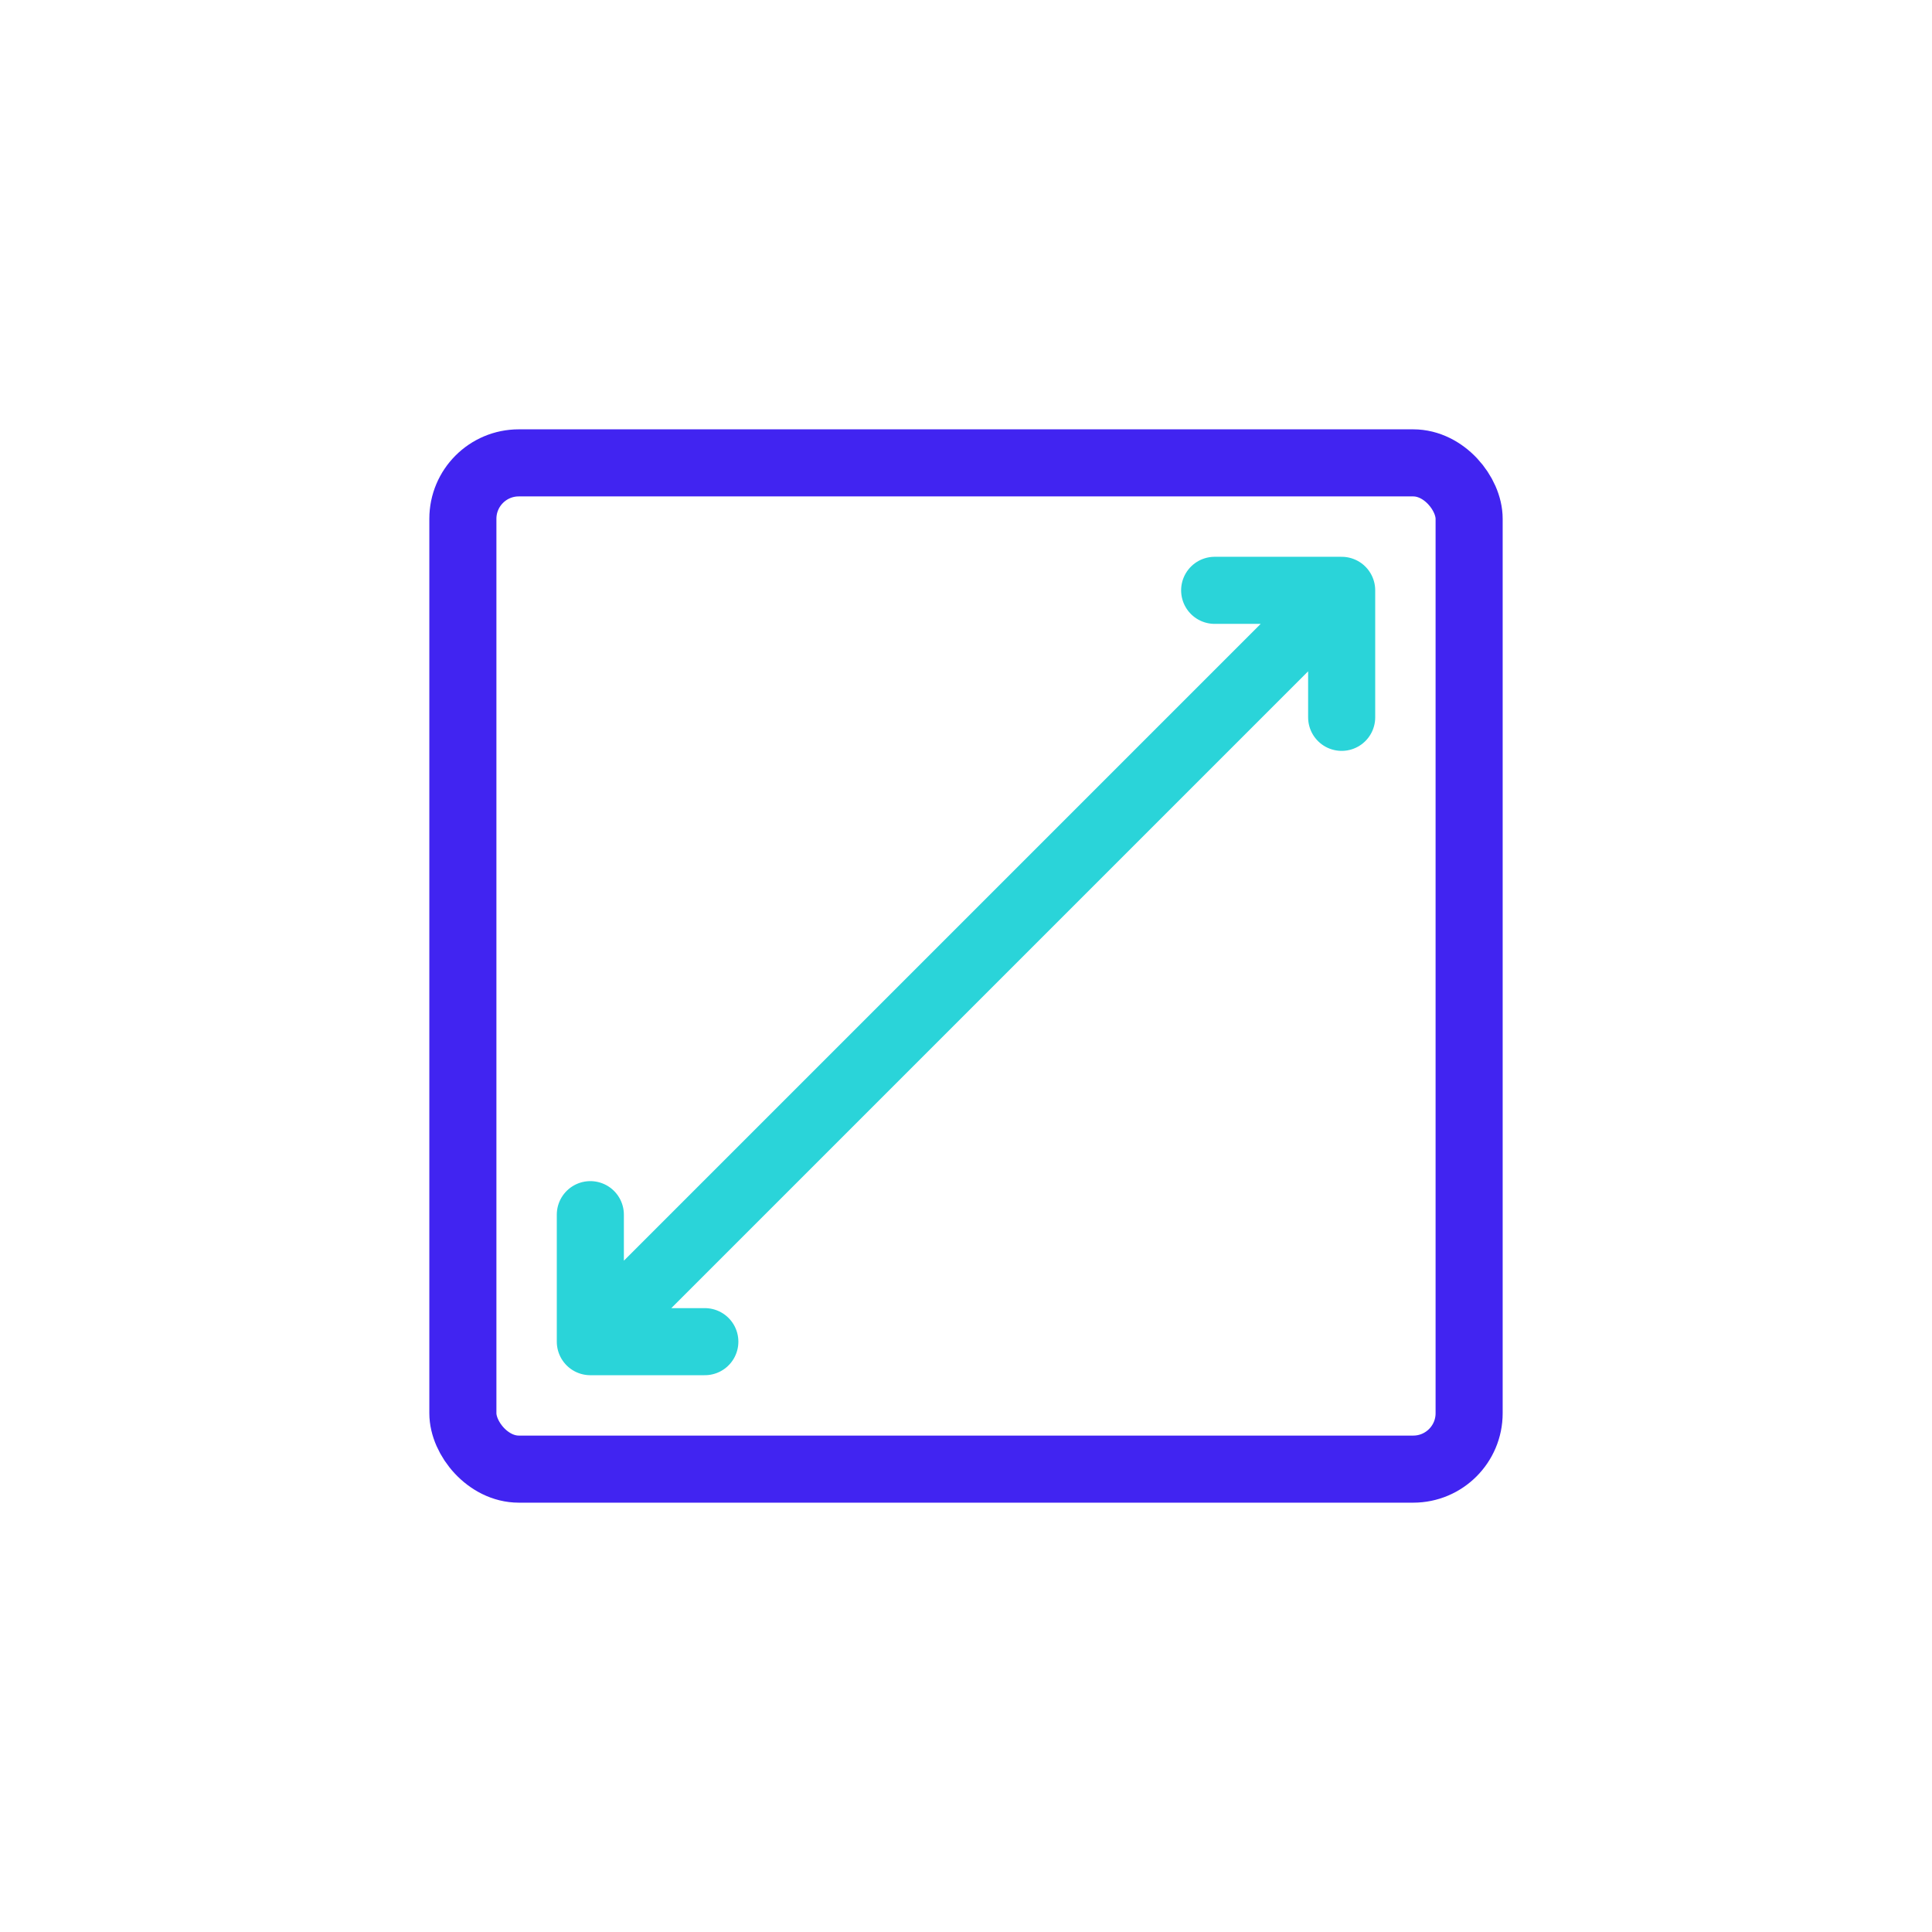
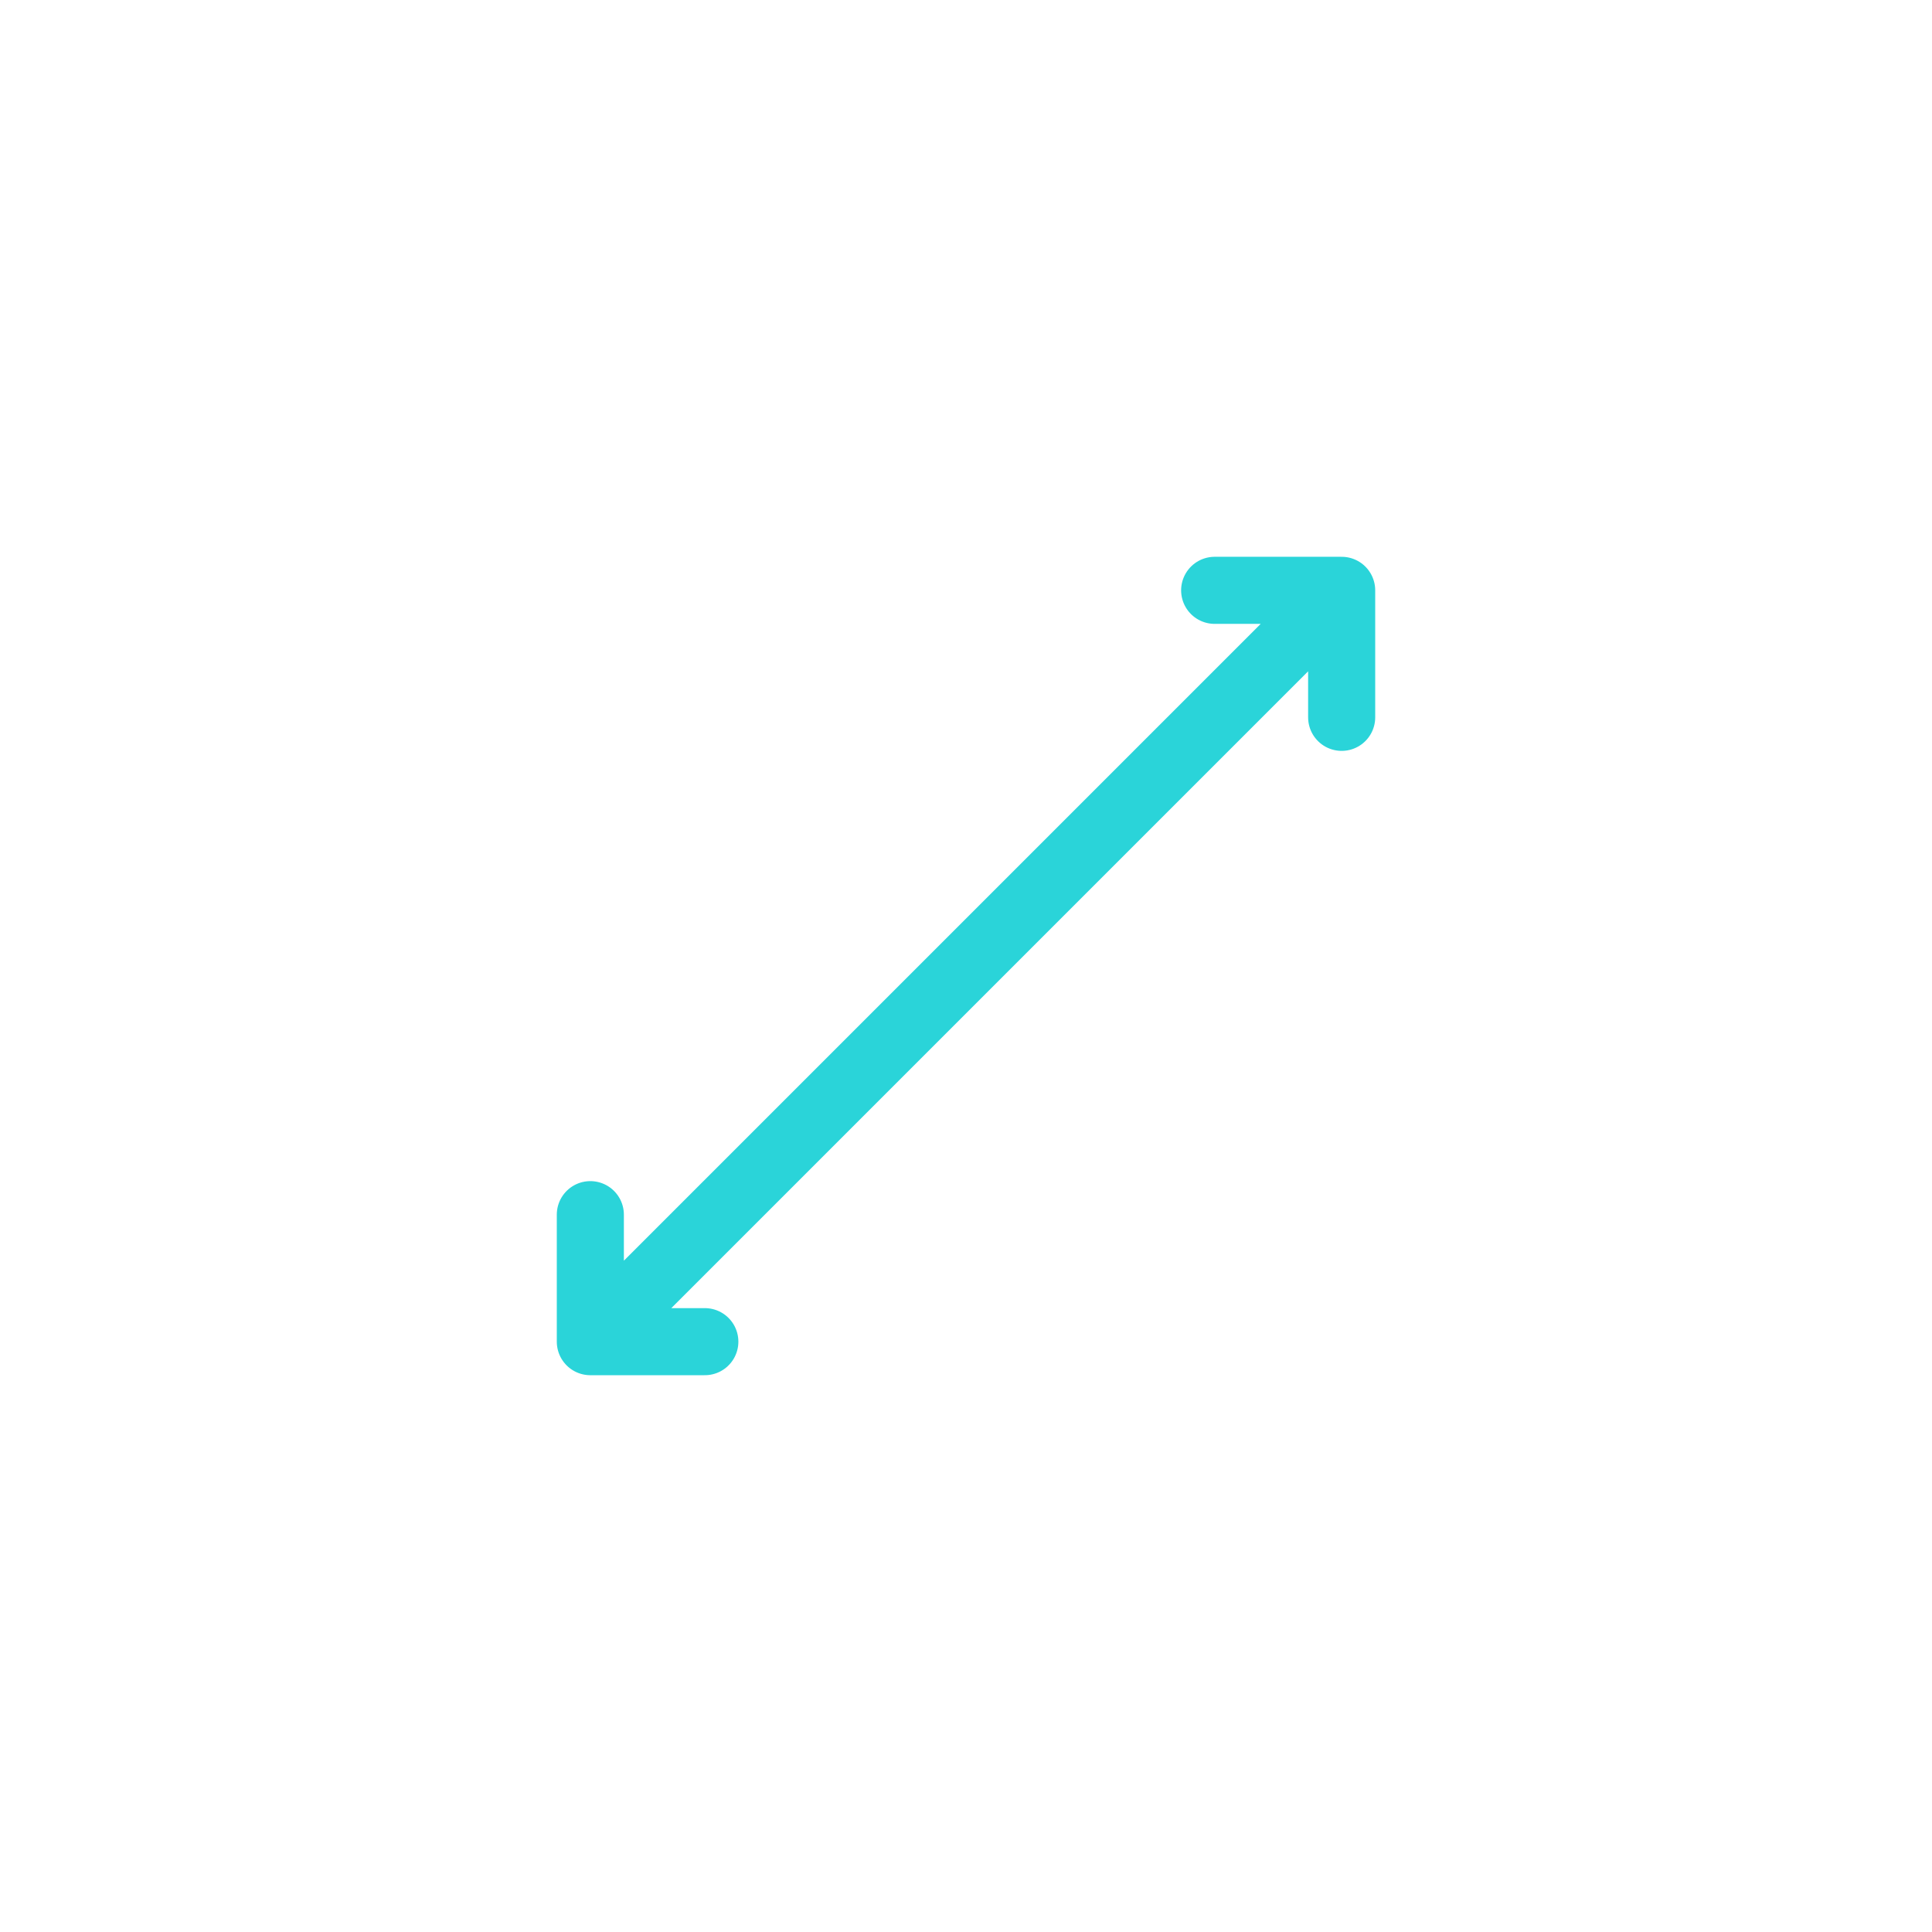
<svg xmlns="http://www.w3.org/2000/svg" width="72" height="72" viewBox="0 0 72 72" fill="none">
-   <rect x="17.25" y="17.25" width="37.5" height="37.5" rx="2.083" stroke="#4124F1" stroke-width="2.5" />
  <path d="M22 50L50 22M22 50V45.267M22 50H26.267M50 22V26.733M50 22H45.267" stroke="#2AD4D9" stroke-width="2.5" stroke-linecap="round" stroke-linejoin="round" />
</svg>